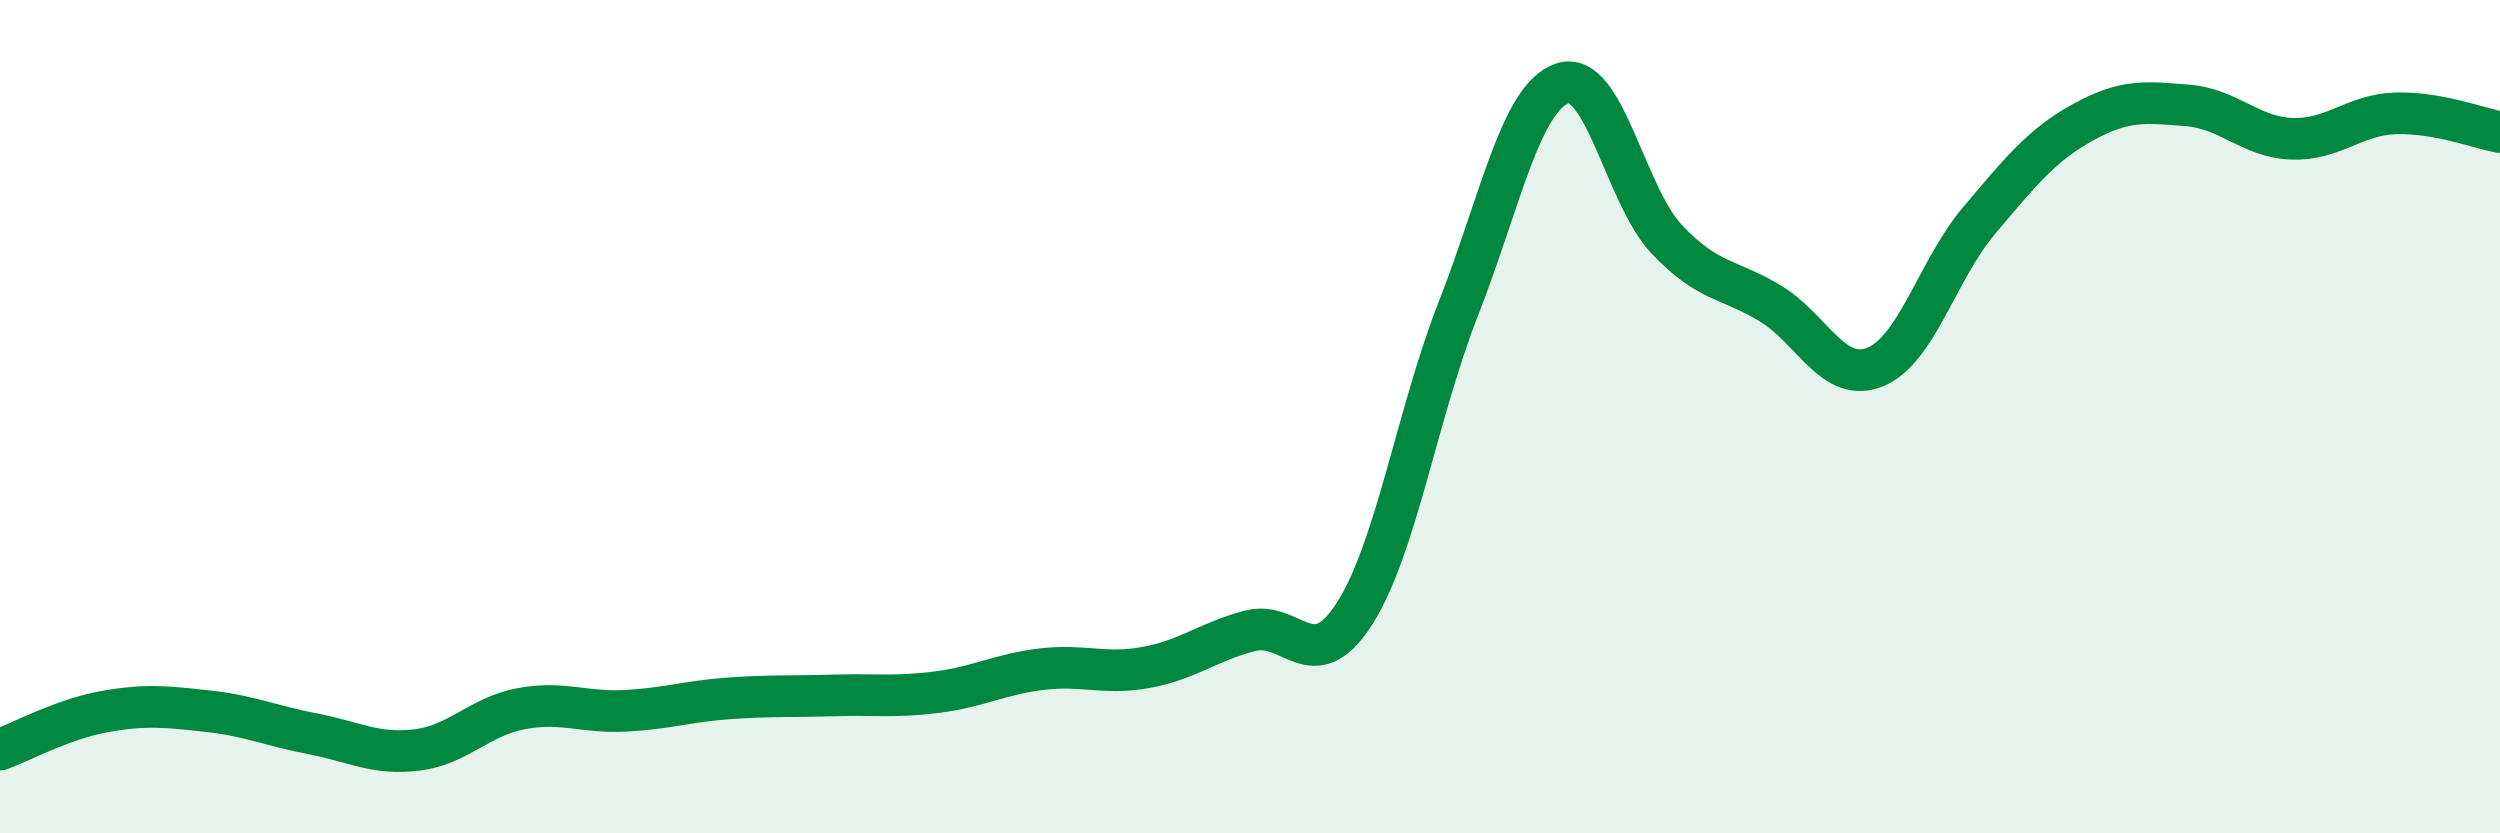
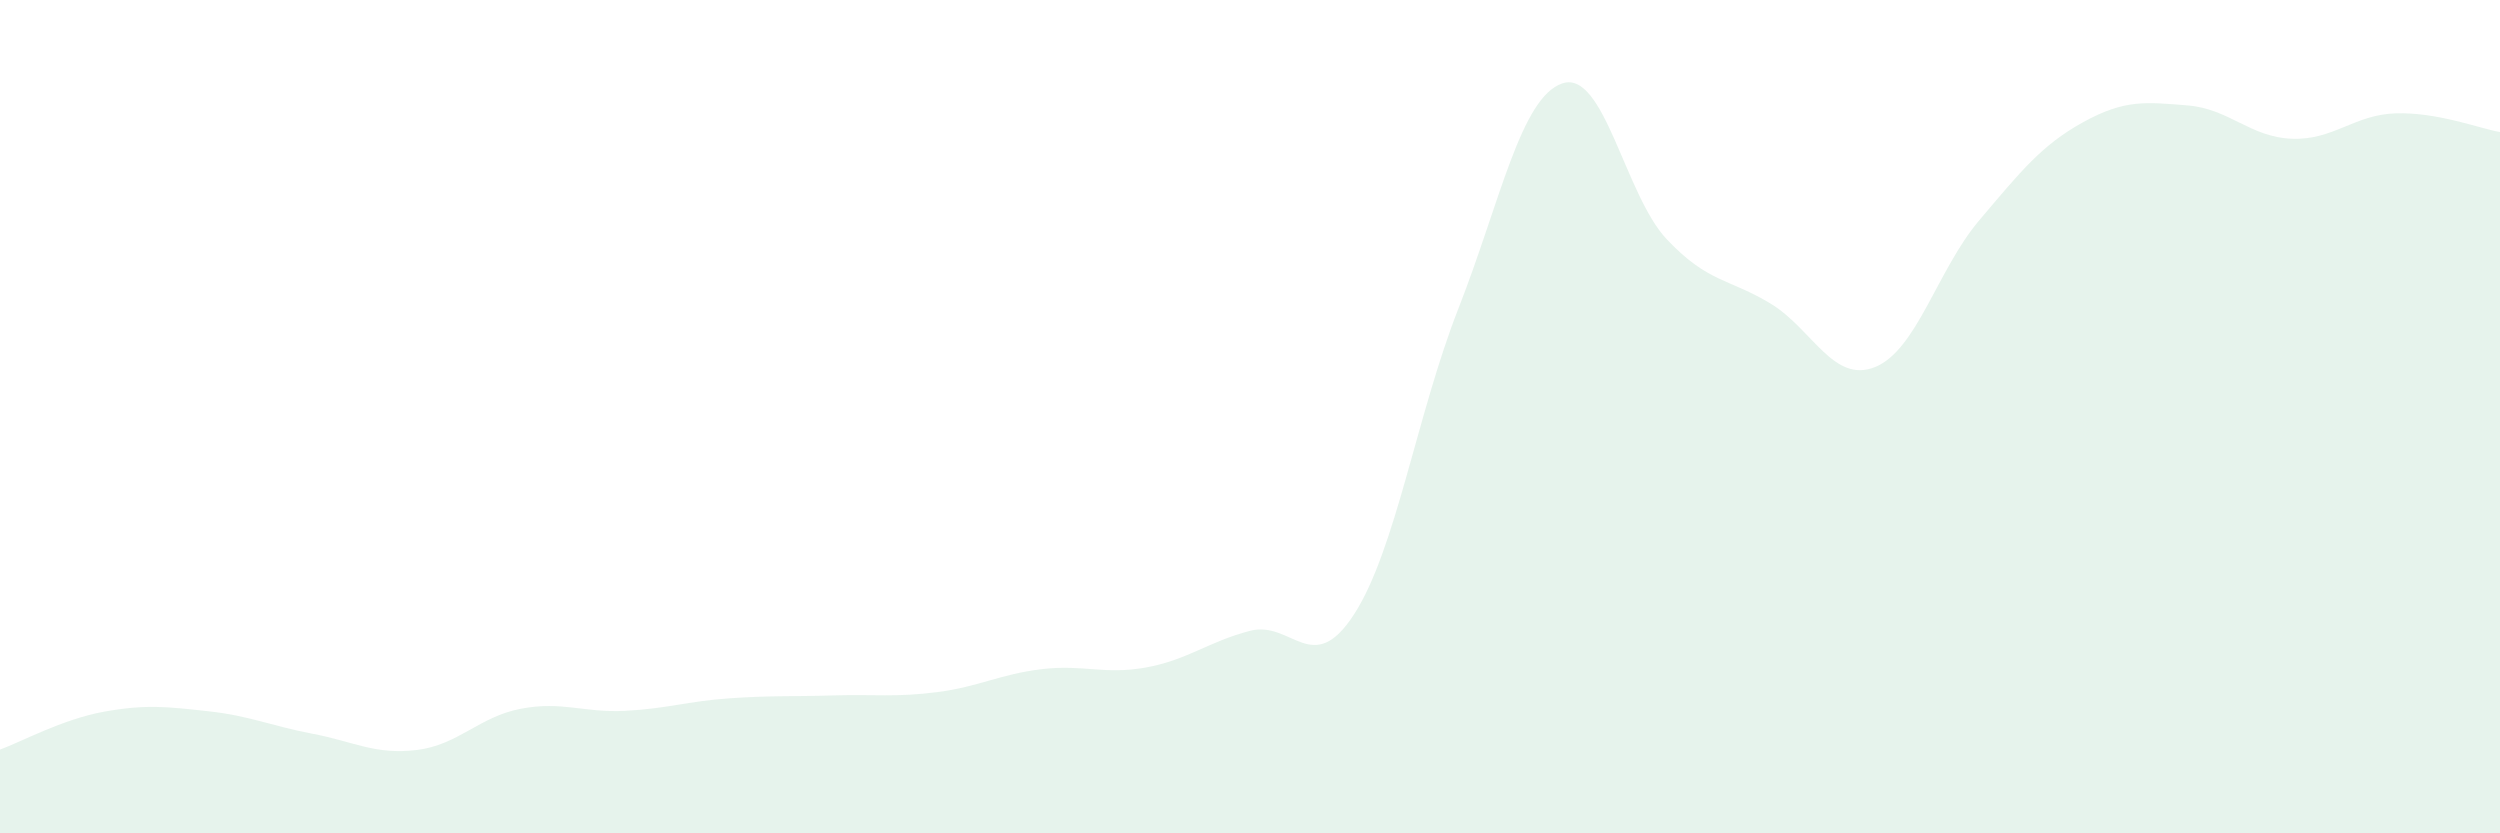
<svg xmlns="http://www.w3.org/2000/svg" width="60" height="20" viewBox="0 0 60 20">
  <path d="M 0,17.99 C 0.5,17.81 1.5,17.26 2.5,17.08 C 3.5,16.9 4,16.96 5,17.07 C 6,17.18 6.5,17.42 7.5,17.61 C 8.5,17.8 9,18.12 10,18 C 11,17.88 11.5,17.2 12.5,17.01 C 13.5,16.82 14,17.11 15,17.06 C 16,17.01 16.5,16.83 17.5,16.76 C 18.5,16.69 19,16.72 20,16.69 C 21,16.66 21.5,16.74 22.5,16.61 C 23.5,16.48 24,16.18 25,16.06 C 26,15.94 26.5,16.2 27.5,16.02 C 28.5,15.84 29,15.4 30,15.14 C 31,14.88 31.5,16.29 32.5,14.74 C 33.5,13.19 34,9.96 35,7.41 C 36,4.86 36.5,2.33 37.5,2 C 38.5,1.67 39,4.68 40,5.74 C 41,6.8 41.5,6.68 42.5,7.29 C 43.5,7.9 44,9.21 45,8.81 C 46,8.41 46.5,6.47 47.5,5.29 C 48.5,4.11 49,3.48 50,2.93 C 51,2.38 51.5,2.45 52.5,2.53 C 53.5,2.61 54,3.29 55,3.33 C 56,3.37 56.5,2.75 57.5,2.72 C 58.5,2.69 59.5,3.08 60,3.17L60 20L0 20Z" fill="#008740" opacity="0.1" stroke-linecap="round" stroke-linejoin="round" />
-   <path d="M 0,17.99 C 0.5,17.81 1.5,17.26 2.5,17.08 C 3.5,16.9 4,16.96 5,17.07 C 6,17.18 6.5,17.42 7.5,17.61 C 8.5,17.8 9,18.12 10,18 C 11,17.88 11.5,17.2 12.5,17.01 C 13.5,16.82 14,17.11 15,17.06 C 16,17.01 16.5,16.83 17.5,16.76 C 18.5,16.69 19,16.72 20,16.69 C 21,16.66 21.5,16.74 22.5,16.61 C 23.5,16.48 24,16.18 25,16.06 C 26,15.94 26.5,16.2 27.5,16.02 C 28.5,15.84 29,15.4 30,15.14 C 31,14.88 31.5,16.29 32.5,14.74 C 33.5,13.19 34,9.96 35,7.41 C 36,4.86 36.5,2.33 37.5,2 C 38.5,1.67 39,4.68 40,5.74 C 41,6.8 41.5,6.68 42.5,7.29 C 43.5,7.9 44,9.21 45,8.81 C 46,8.41 46.5,6.47 47.5,5.29 C 48.5,4.11 49,3.48 50,2.93 C 51,2.38 51.5,2.45 52.5,2.53 C 53.5,2.61 54,3.29 55,3.33 C 56,3.37 56.5,2.75 57.5,2.72 C 58.5,2.69 59.5,3.08 60,3.17" stroke="#008740" stroke-width="1" fill="none" stroke-linecap="round" stroke-linejoin="round" />
</svg>